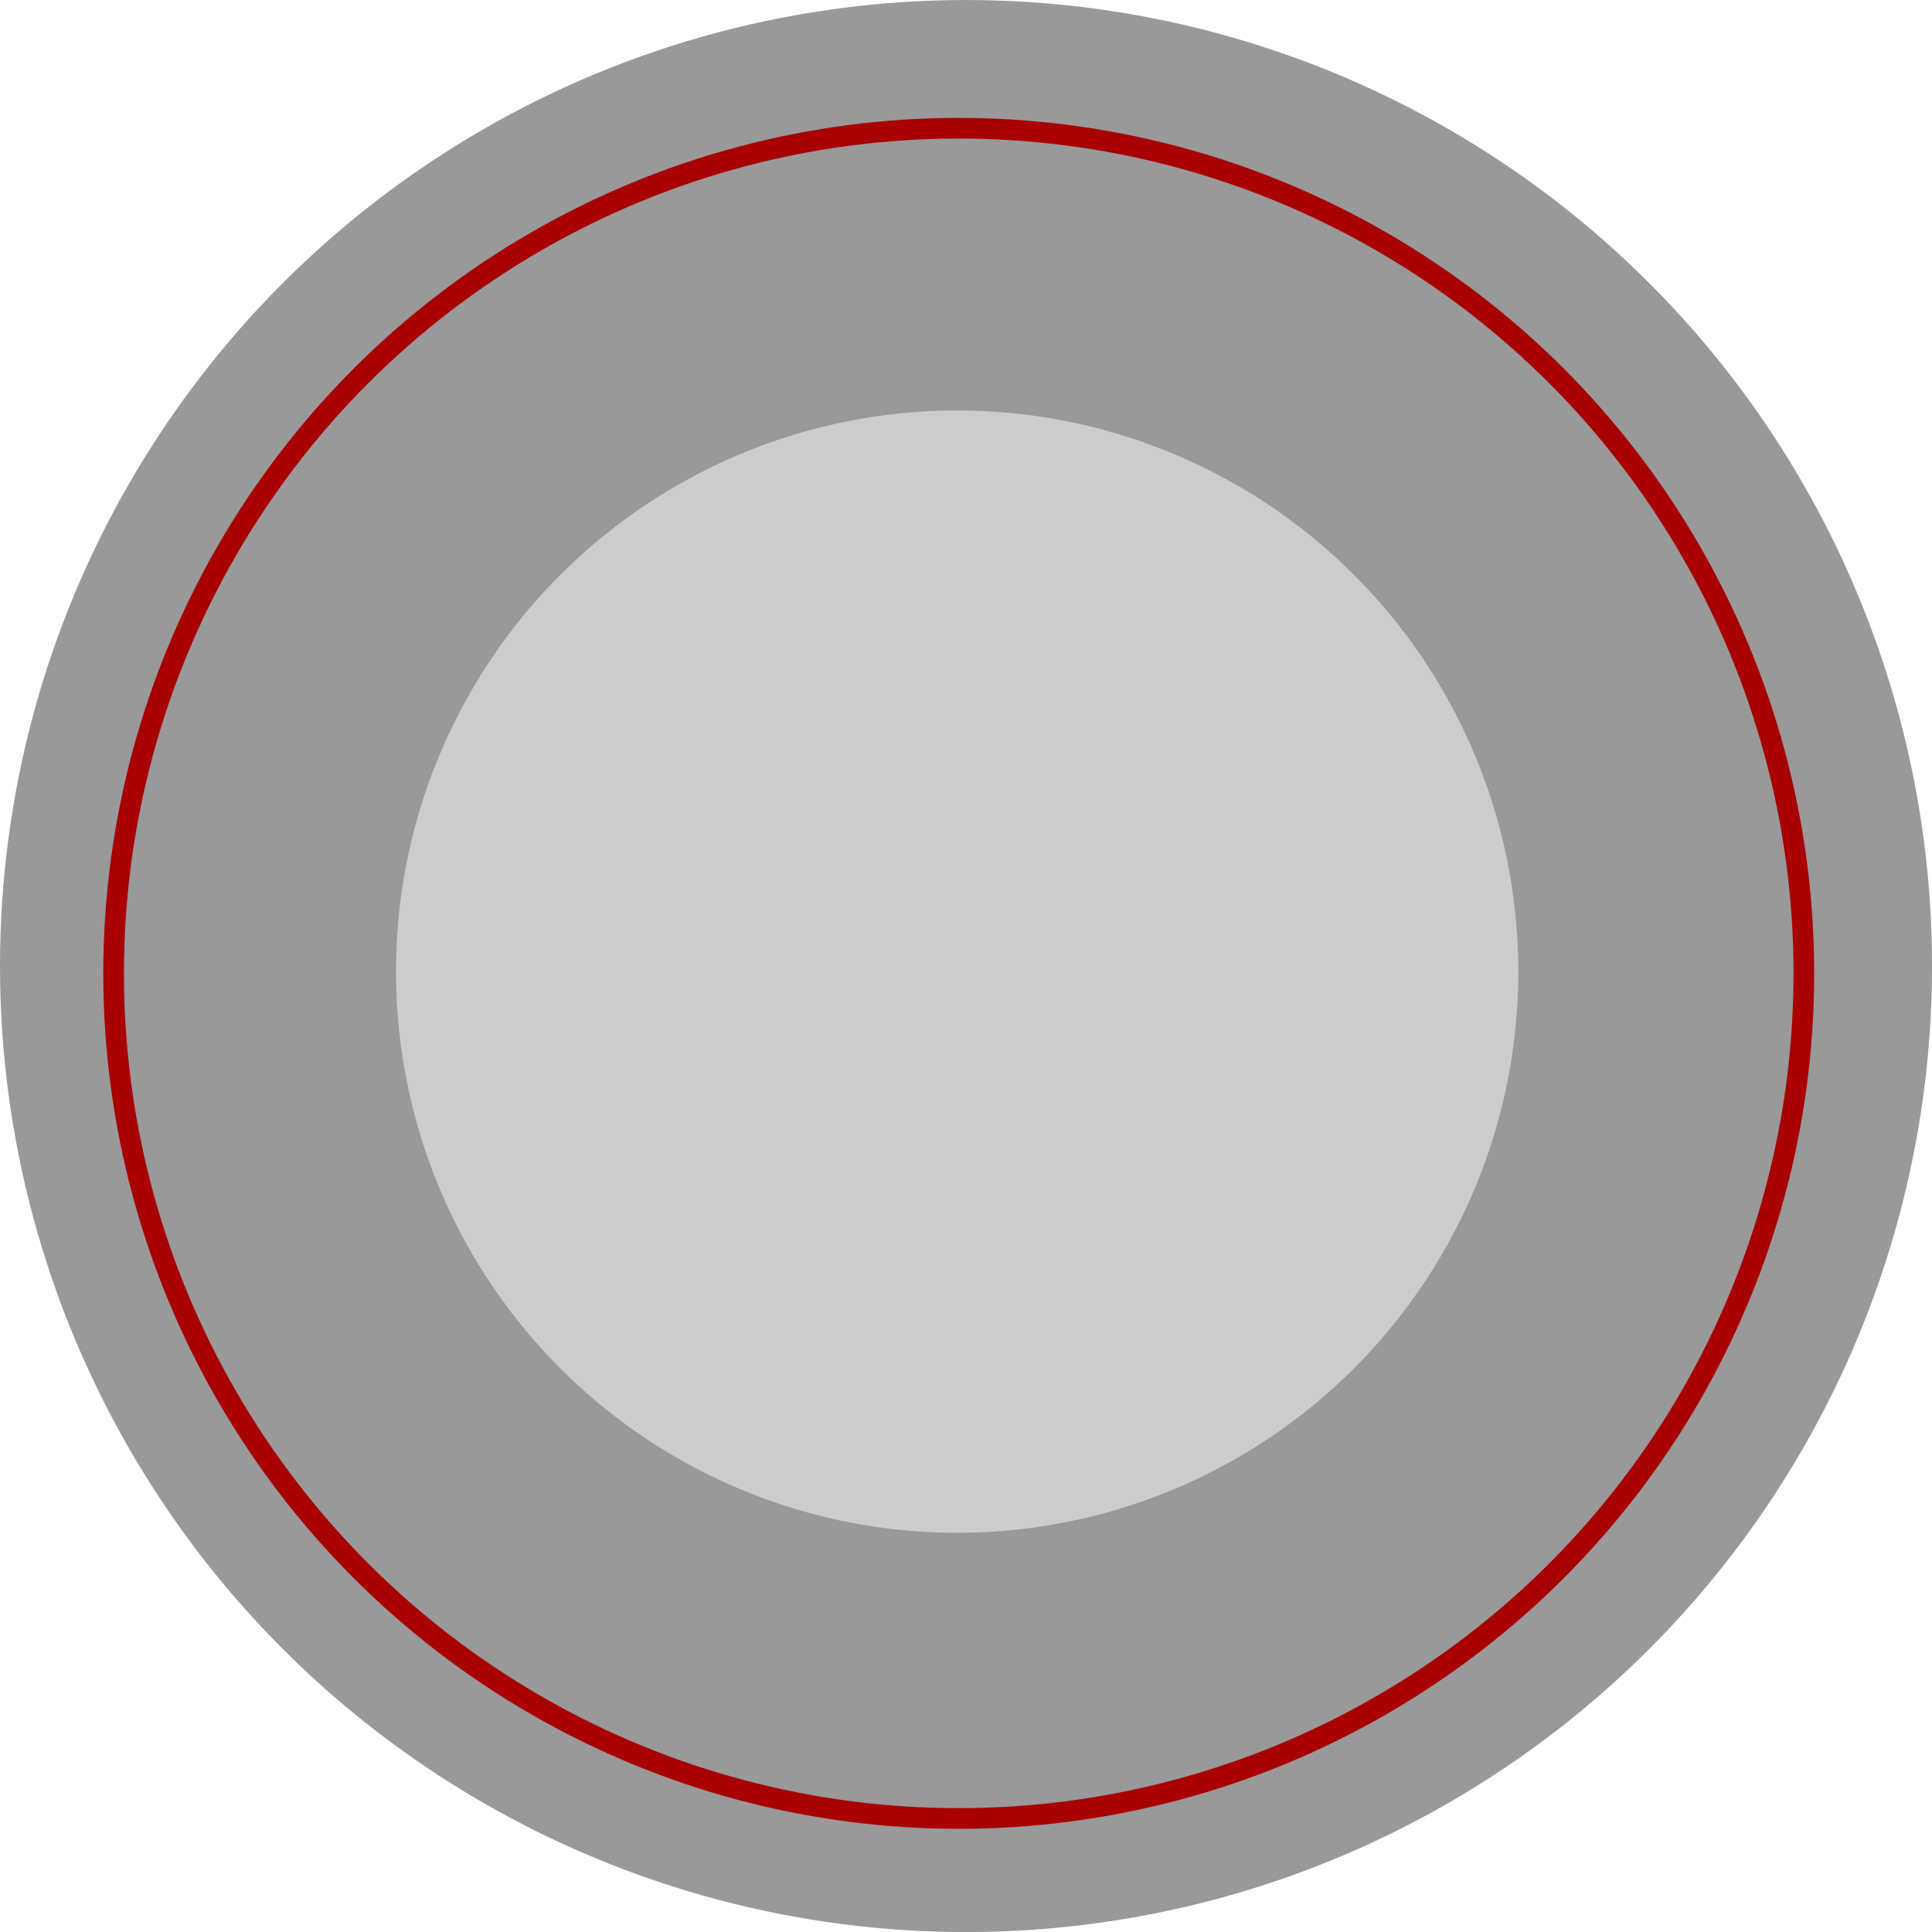
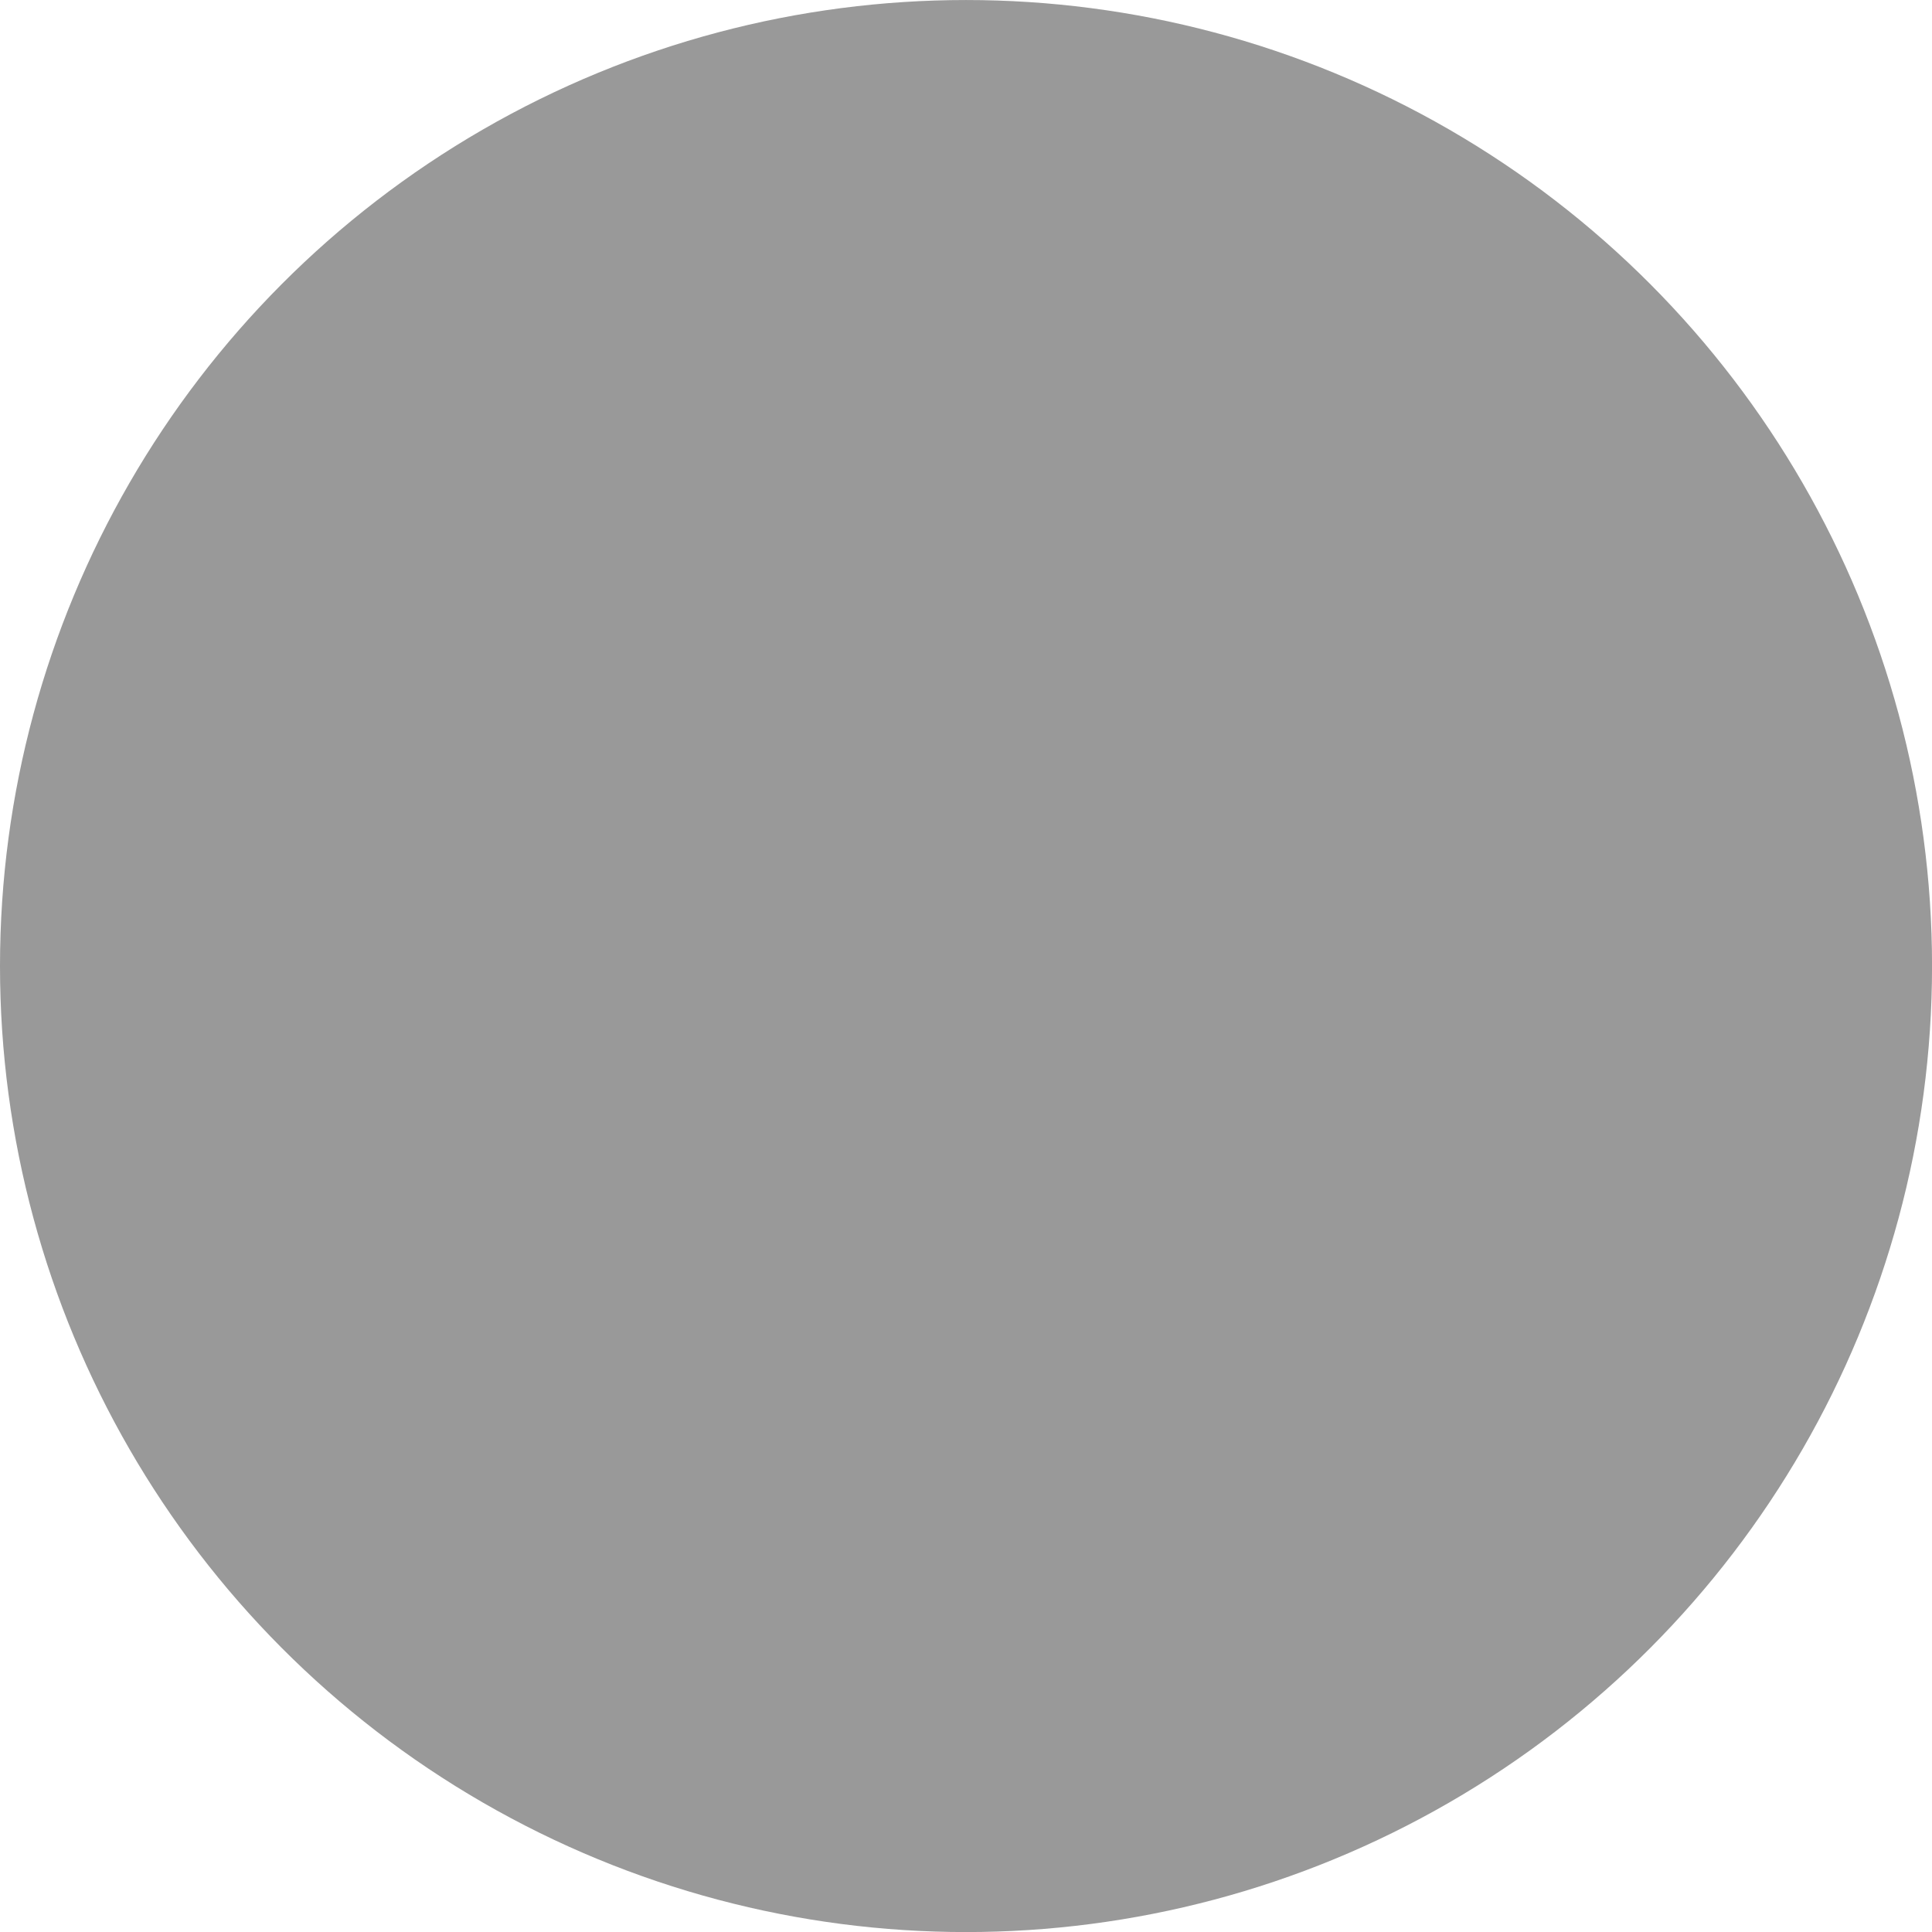
<svg xmlns="http://www.w3.org/2000/svg" version="1.2" baseProfile="tiny" id="Layer_1" x="0px" y="0px" width="93.54px" height="93.54px" viewBox="0 0 93.54 93.54" xml:space="preserve">
  <g>
    <circle fill="#999999" cx="46.771" cy="46.772" r="46.771" />
-     <circle fill-rule="evenodd" fill="none" stroke="#A80003" stroke-width="1" stroke-miterlimit="10" cx="46.418" cy="47.126" r="40.918" />
-     <circle fill-rule="evenodd" fill="#CCCCCC" cx="46.342" cy="47.043" r="27.169" />
  </g>
</svg>